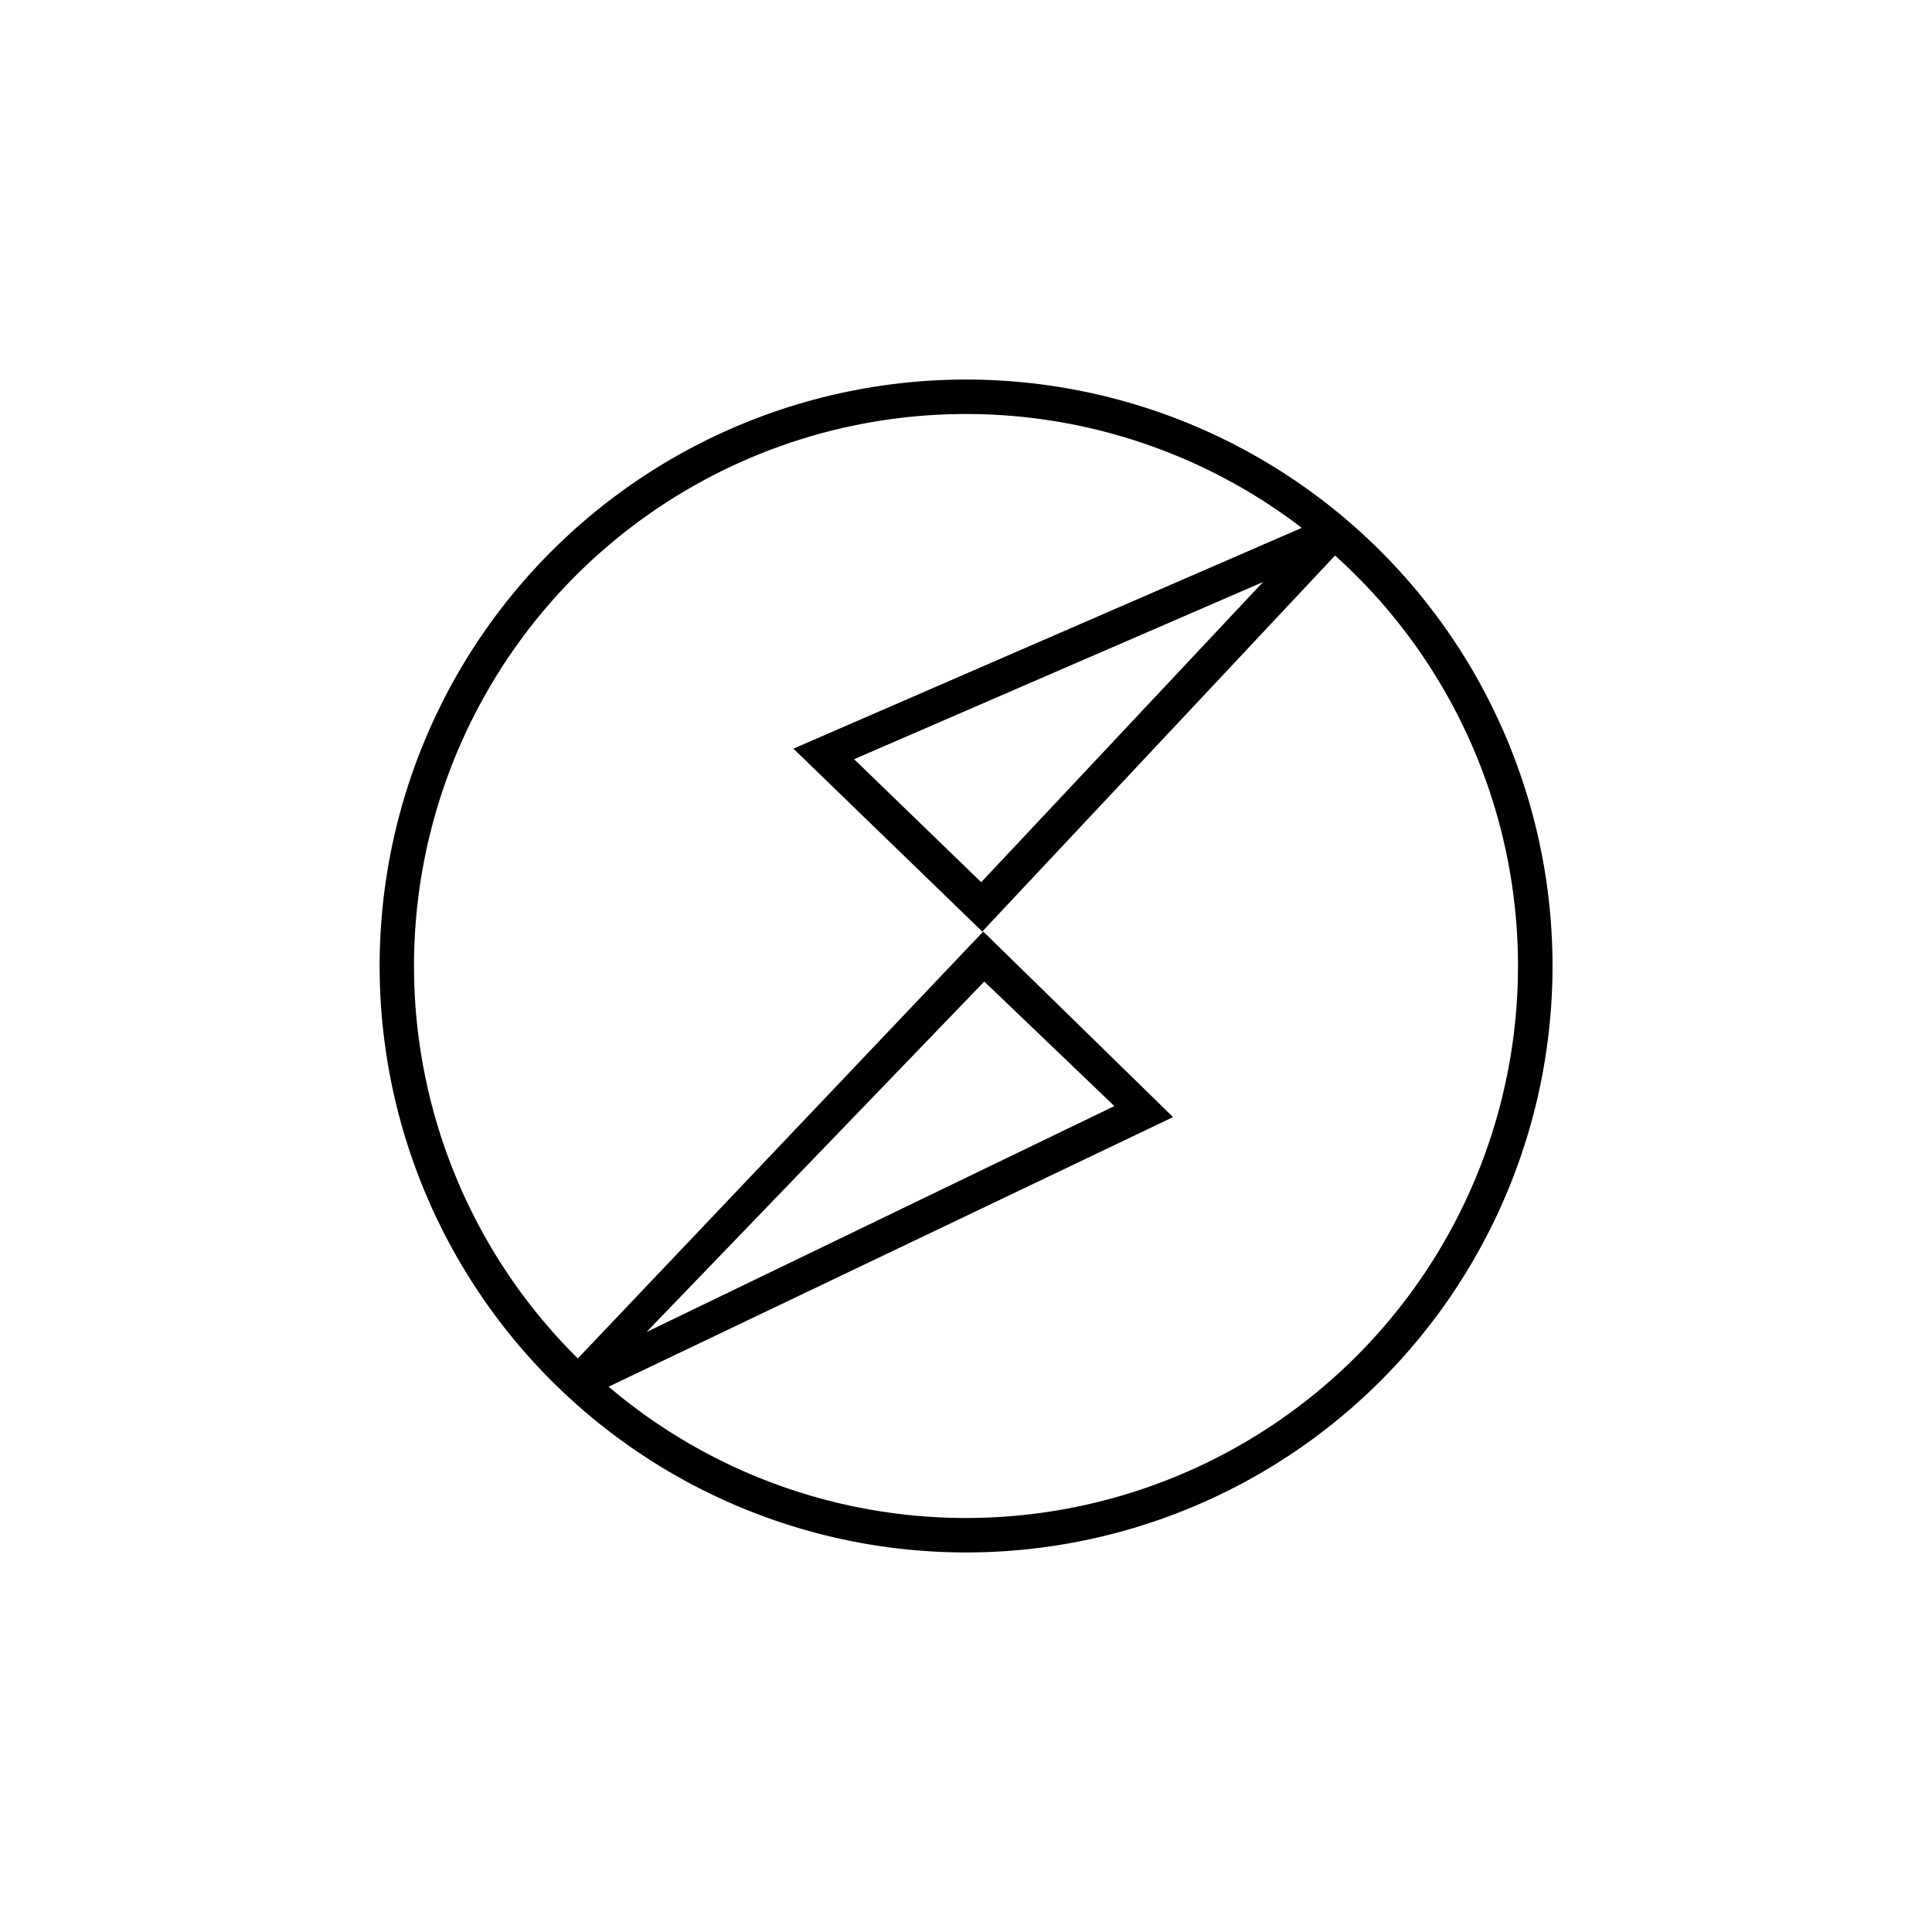
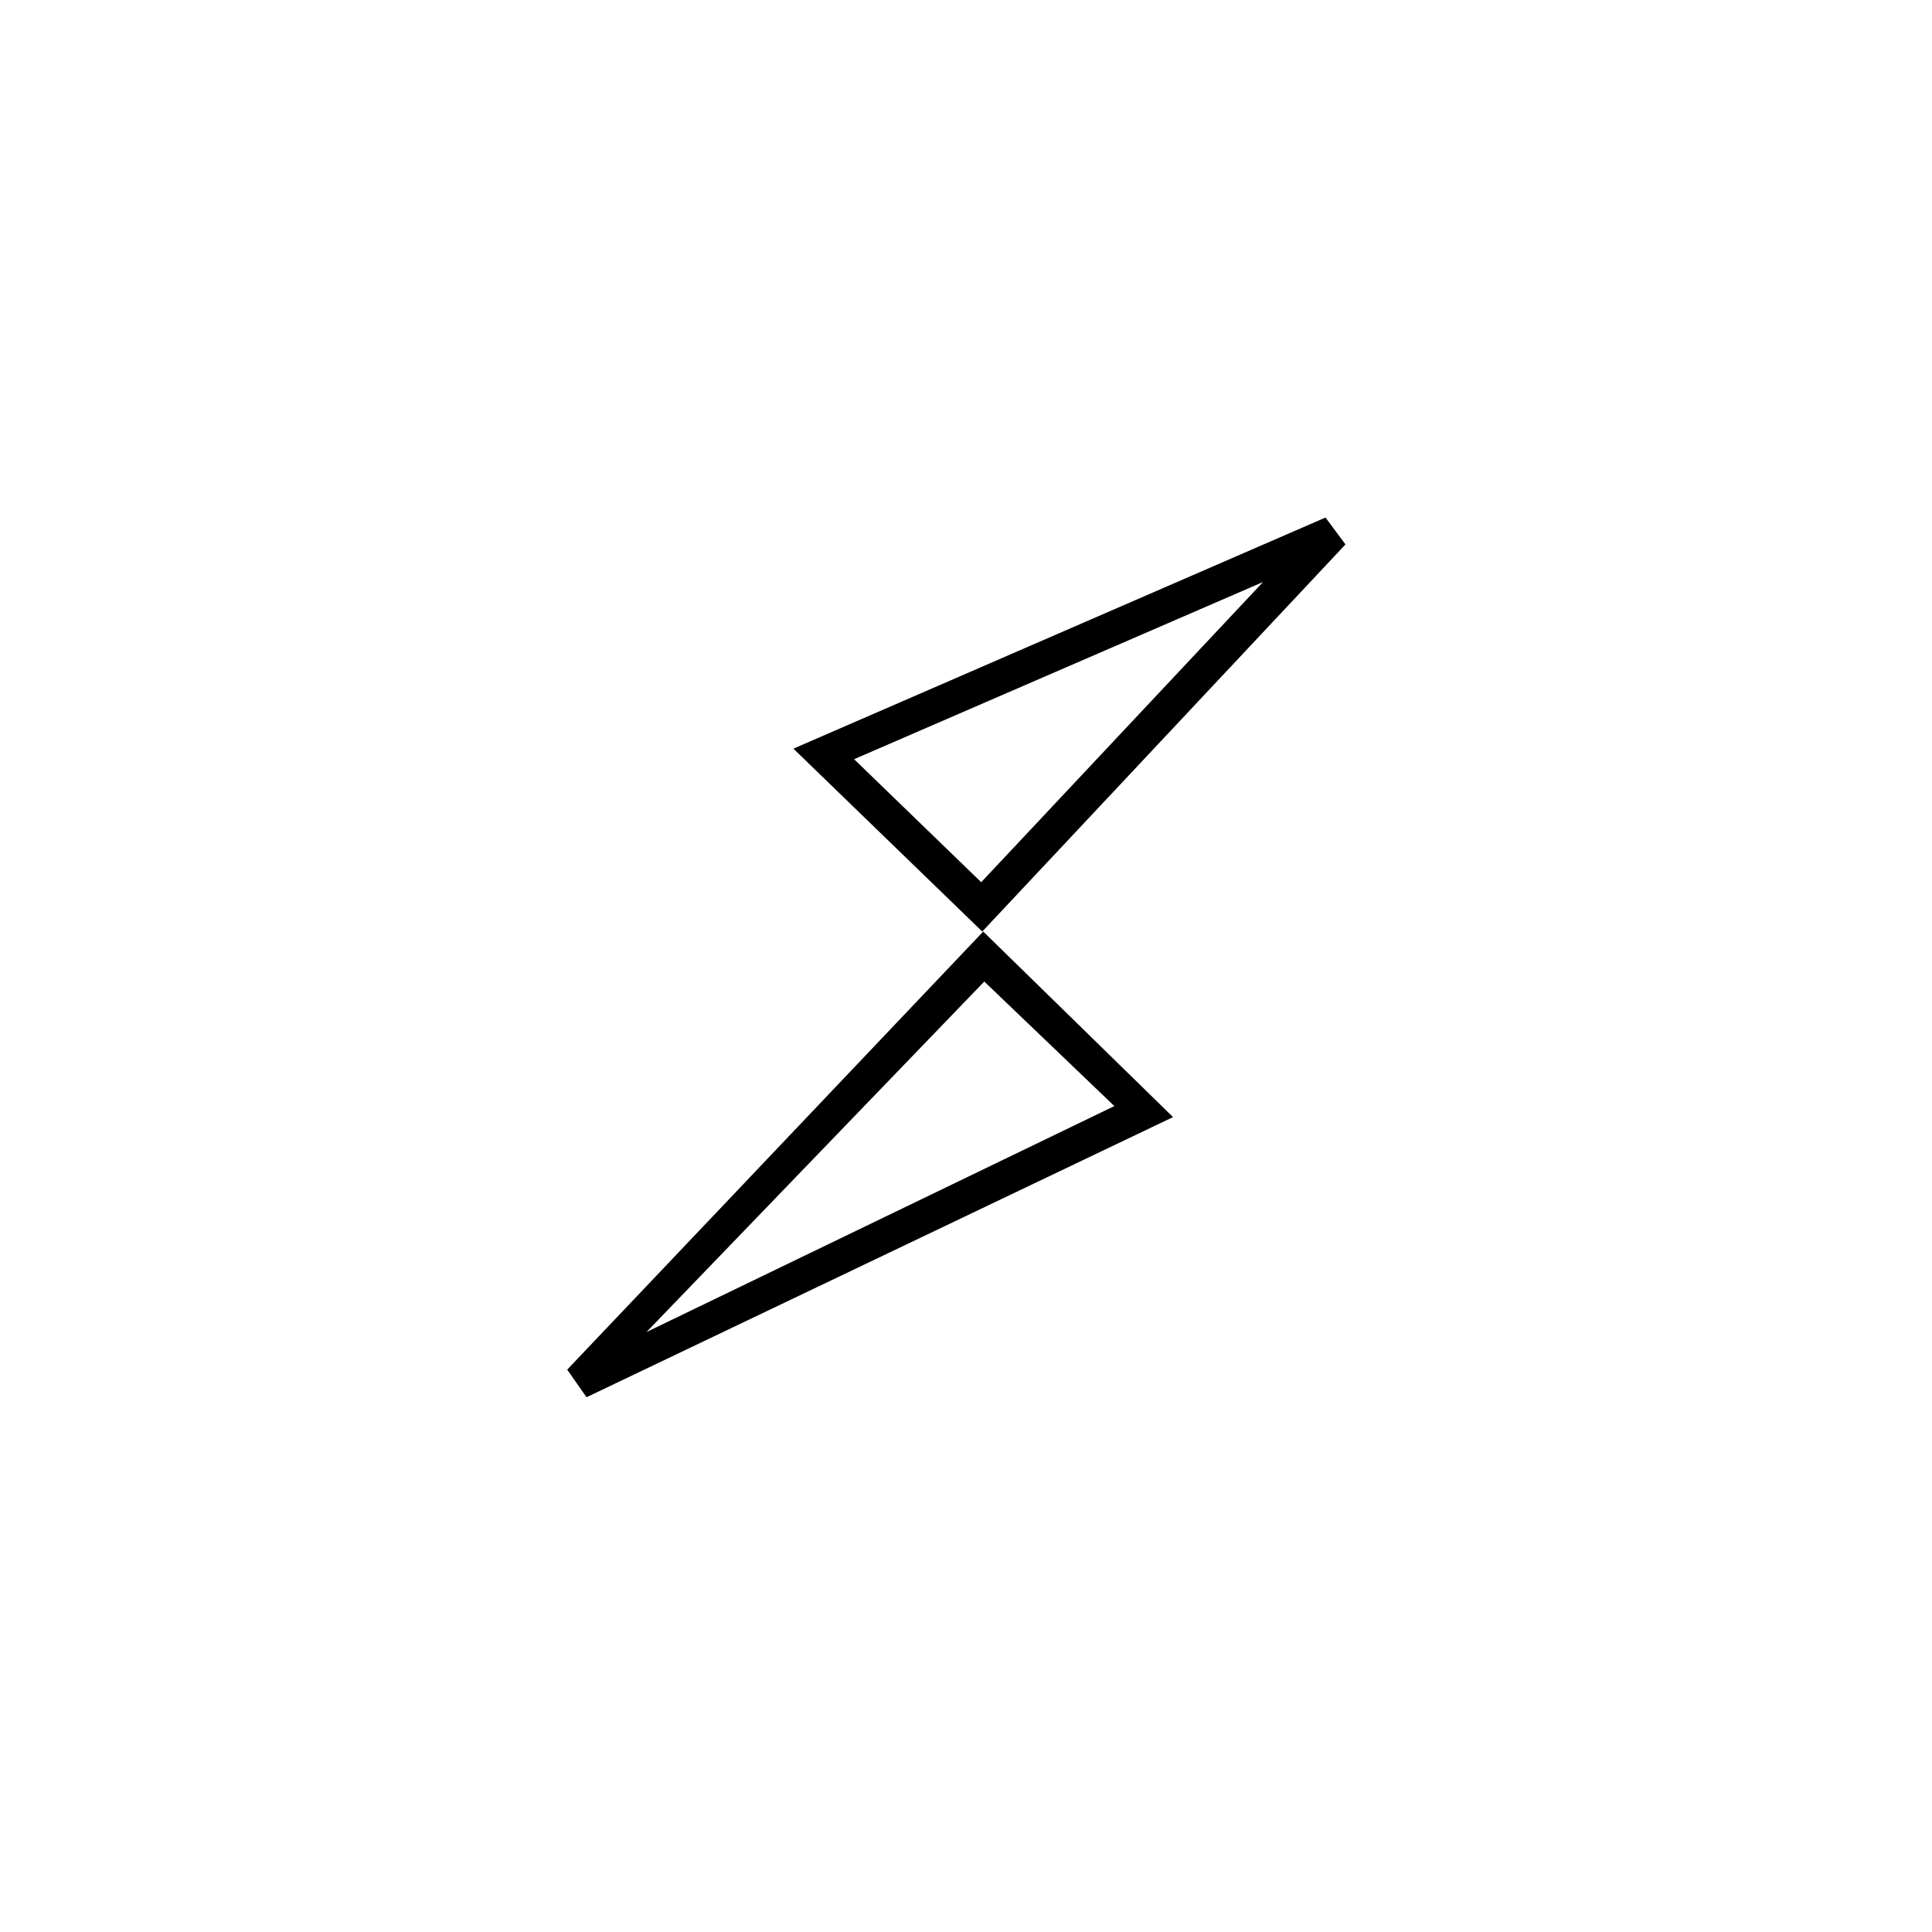
<svg xmlns="http://www.w3.org/2000/svg" width="800" height="800" viewBox="0 0 24 24">
-   <path fill="currentColor" d="M19.286 12a7.285 7.285 0 1 1-14.57 0a7.285 7.285 0 0 1 14.57 0M12 18.857a6.857 6.857 0 1 0 0-13.714a6.857 6.857 0 0 0 0 13.714" />
  <path fill="currentColor" d="m10.612 9.433l1.577 1.526L15.69 7.23l-5.078 2.2zm5.854-3.004l.248.334l-4.512 4.809L9.856 9.3zm-2.623 7.311l-1.616-1.547l-4.196 4.354zm-6.557 3.617l-.24-.343l5.168-5.442l2.358 2.305z" />
</svg>